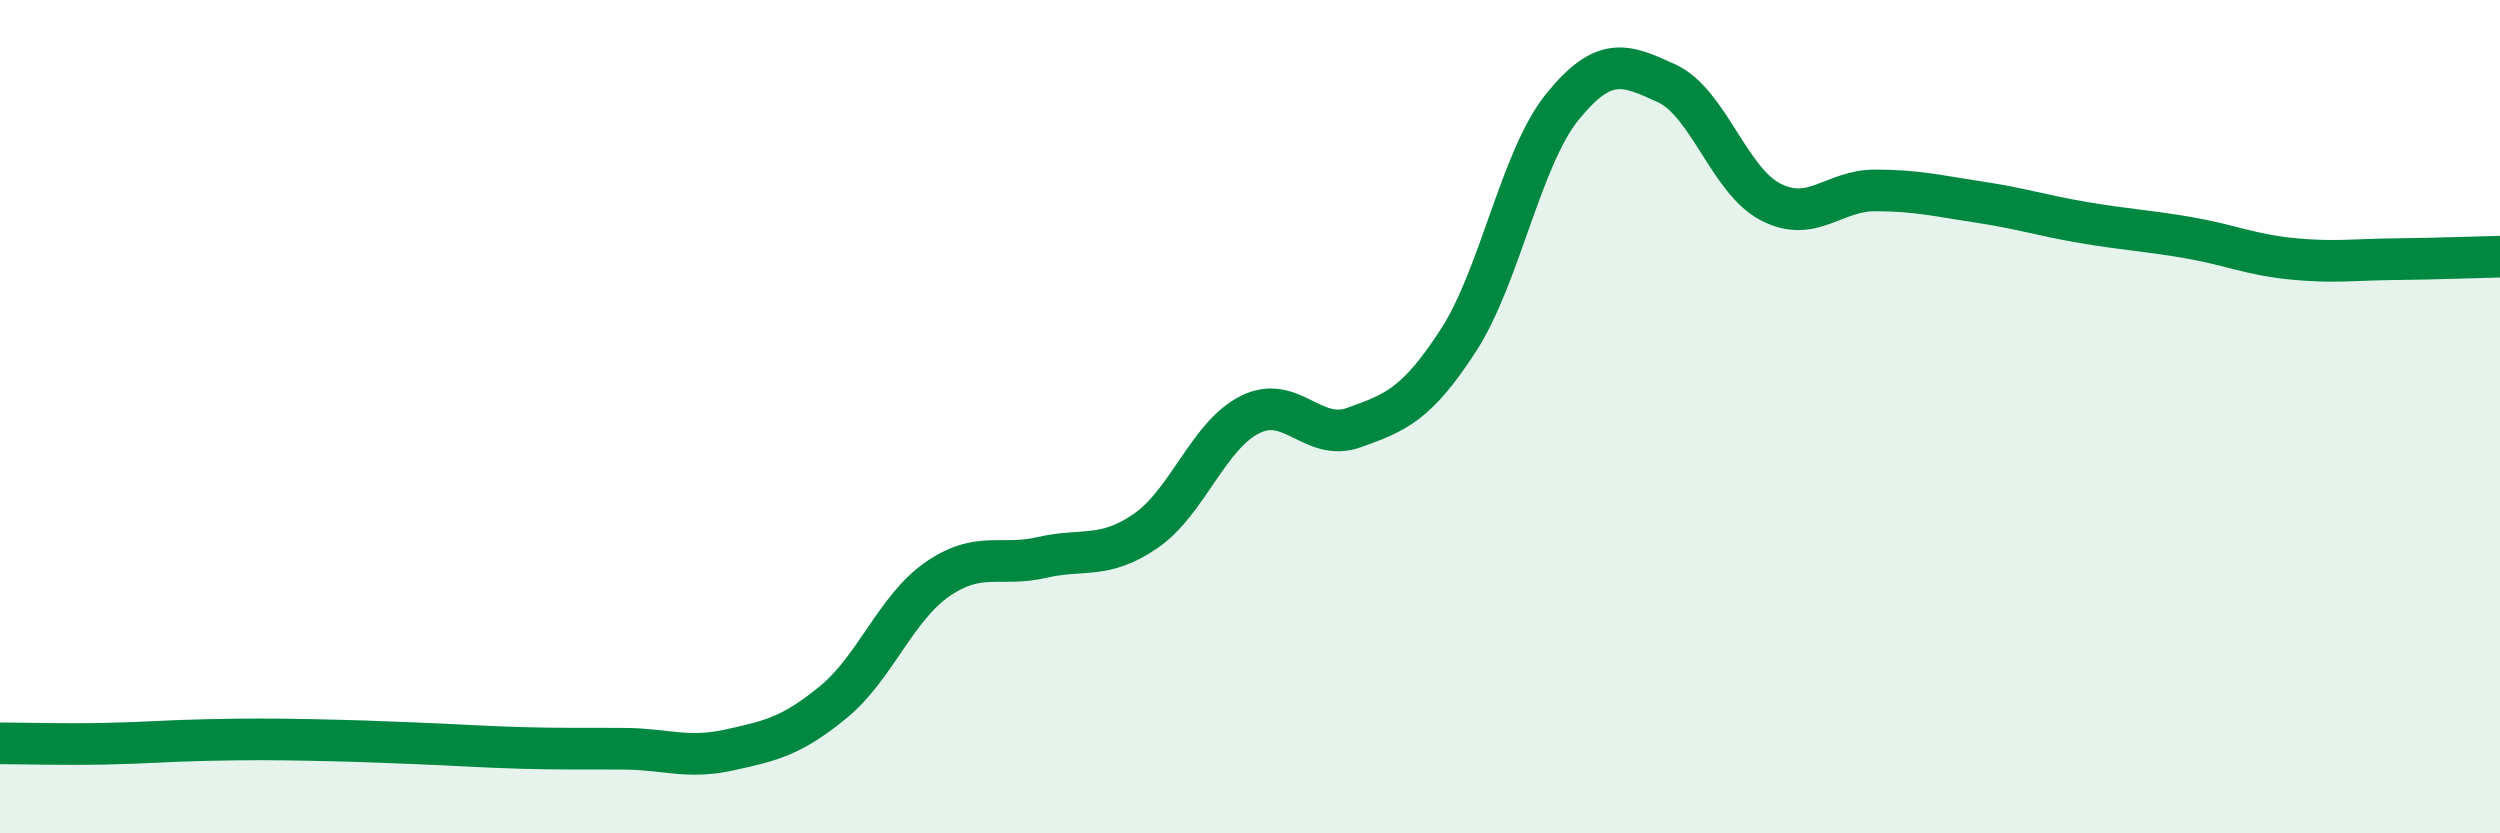
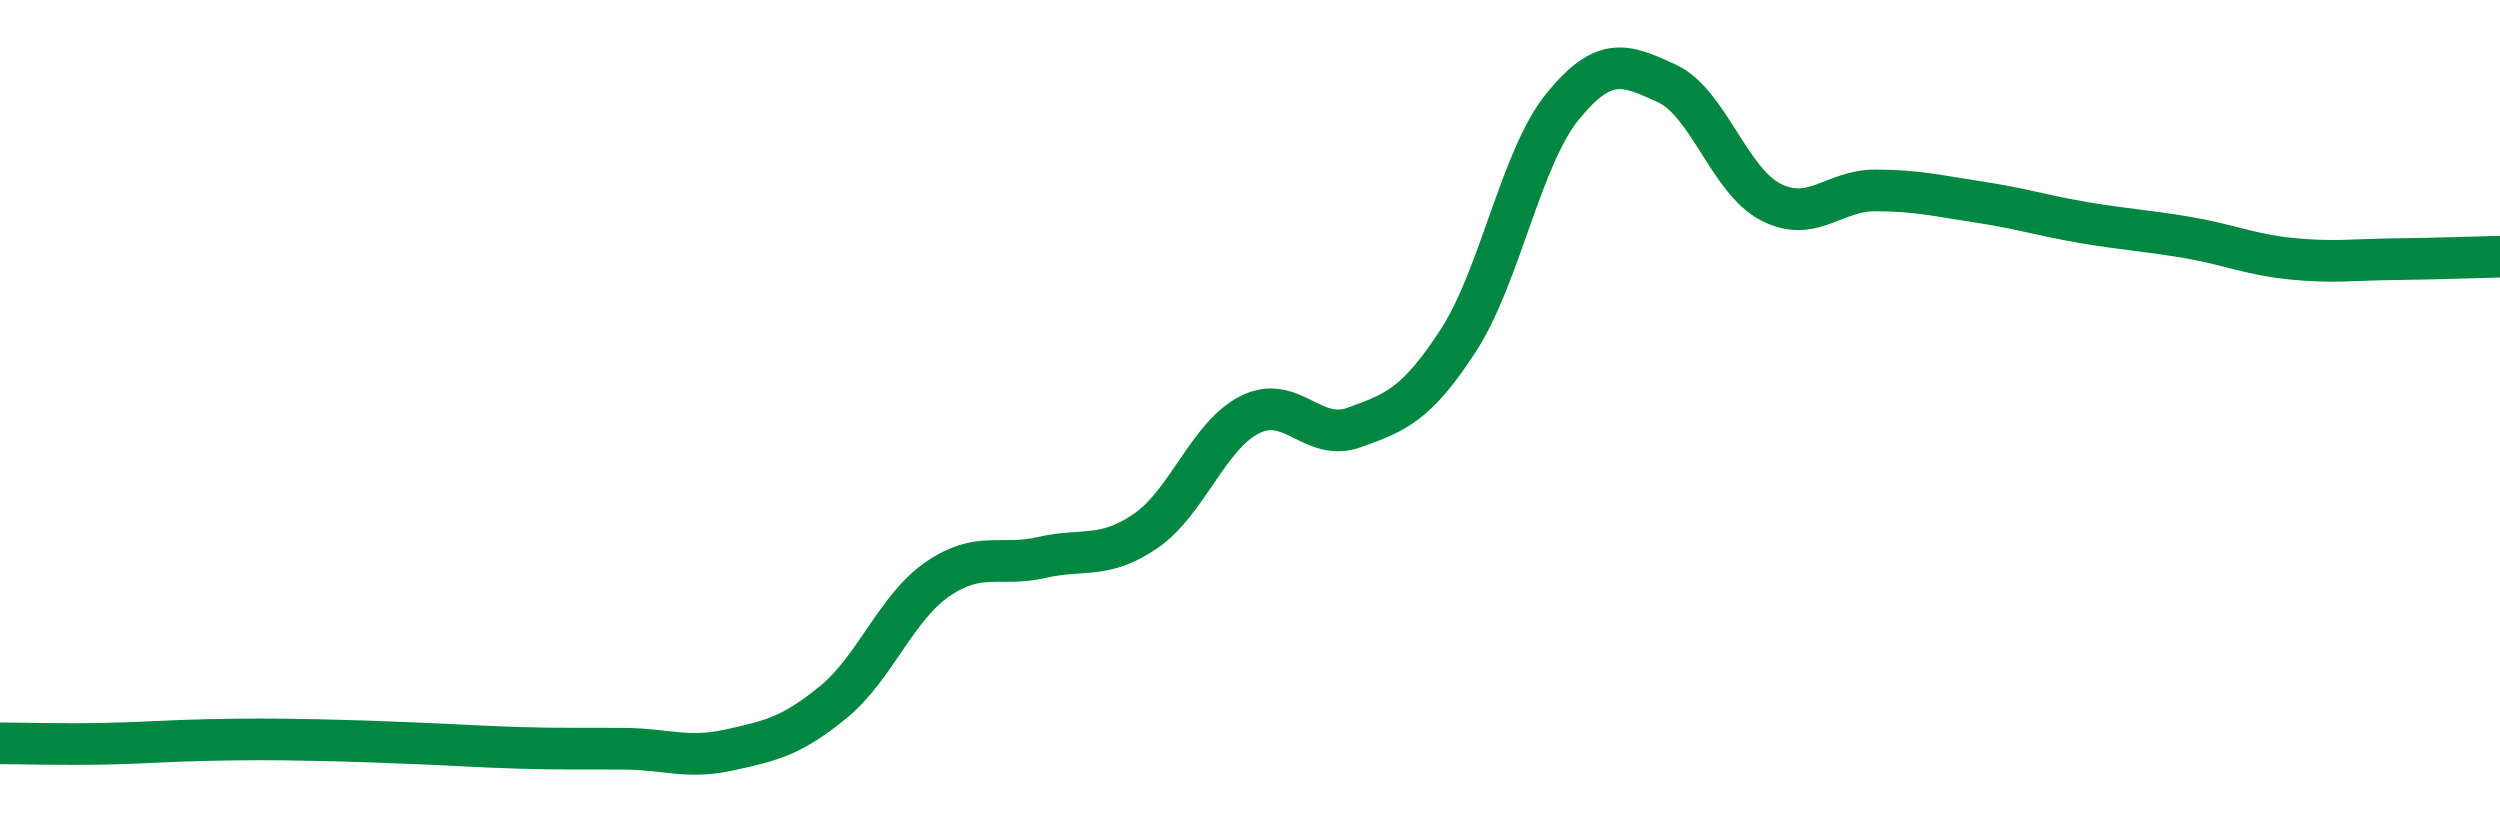
<svg xmlns="http://www.w3.org/2000/svg" width="60" height="20" viewBox="0 0 60 20">
-   <path d="M 0,17.84 C 0.5,17.84 1.5,17.87 2.5,17.85 C 3.5,17.83 4,17.78 5,17.76 C 6,17.74 6.5,17.74 7.5,17.76 C 8.5,17.78 9,17.8 10,17.84 C 11,17.88 11.5,17.92 12.5,17.95 C 13.5,17.98 14,17.96 15,17.97 C 16,17.98 16.5,18.22 17.5,18 C 18.5,17.78 19,17.67 20,16.85 C 21,16.03 21.5,14.59 22.5,13.9 C 23.5,13.21 24,13.61 25,13.38 C 26,13.15 26.5,13.43 27.5,12.74 C 28.5,12.05 29,10.45 30,9.95 C 31,9.45 31.5,10.62 32.5,10.26 C 33.5,9.9 34,9.71 35,8.17 C 36,6.63 36.5,3.79 37.5,2.56 C 38.5,1.33 39,1.54 40,2 C 41,2.46 41.5,4.34 42.5,4.85 C 43.5,5.36 44,4.57 45,4.57 C 46,4.57 46.5,4.7 47.5,4.85 C 48.5,5 49,5.17 50,5.34 C 51,5.51 51.5,5.53 52.5,5.7 C 53.5,5.87 54,6.11 55,6.21 C 56,6.31 56.5,6.23 57.5,6.22 C 58.5,6.21 59.5,6.17 60,6.16L60 20L0 20Z" fill="#008740" opacity="0.1" stroke-linecap="round" stroke-linejoin="round" />
  <path d="M 0,17.84 C 0.5,17.84 1.5,17.87 2.5,17.85 C 3.5,17.83 4,17.78 5,17.76 C 6,17.74 6.5,17.74 7.5,17.76 C 8.5,17.78 9,17.8 10,17.84 C 11,17.88 11.5,17.92 12.5,17.95 C 13.5,17.98 14,17.96 15,17.97 C 16,17.98 16.5,18.22 17.5,18 C 18.5,17.78 19,17.67 20,16.85 C 21,16.03 21.5,14.59 22.5,13.9 C 23.5,13.21 24,13.61 25,13.38 C 26,13.15 26.5,13.43 27.5,12.74 C 28.5,12.05 29,10.45 30,9.95 C 31,9.45 31.5,10.62 32.5,10.26 C 33.5,9.9 34,9.71 35,8.17 C 36,6.63 36.5,3.79 37.5,2.56 C 38.5,1.33 39,1.54 40,2 C 41,2.46 41.5,4.34 42.5,4.85 C 43.5,5.36 44,4.57 45,4.57 C 46,4.57 46.5,4.7 47.5,4.85 C 48.5,5 49,5.17 50,5.34 C 51,5.51 51.5,5.53 52.5,5.7 C 53.5,5.87 54,6.11 55,6.21 C 56,6.31 56.5,6.23 57.5,6.22 C 58.5,6.21 59.5,6.17 60,6.16" stroke="#008740" stroke-width="1" fill="none" stroke-linecap="round" stroke-linejoin="round" />
</svg>